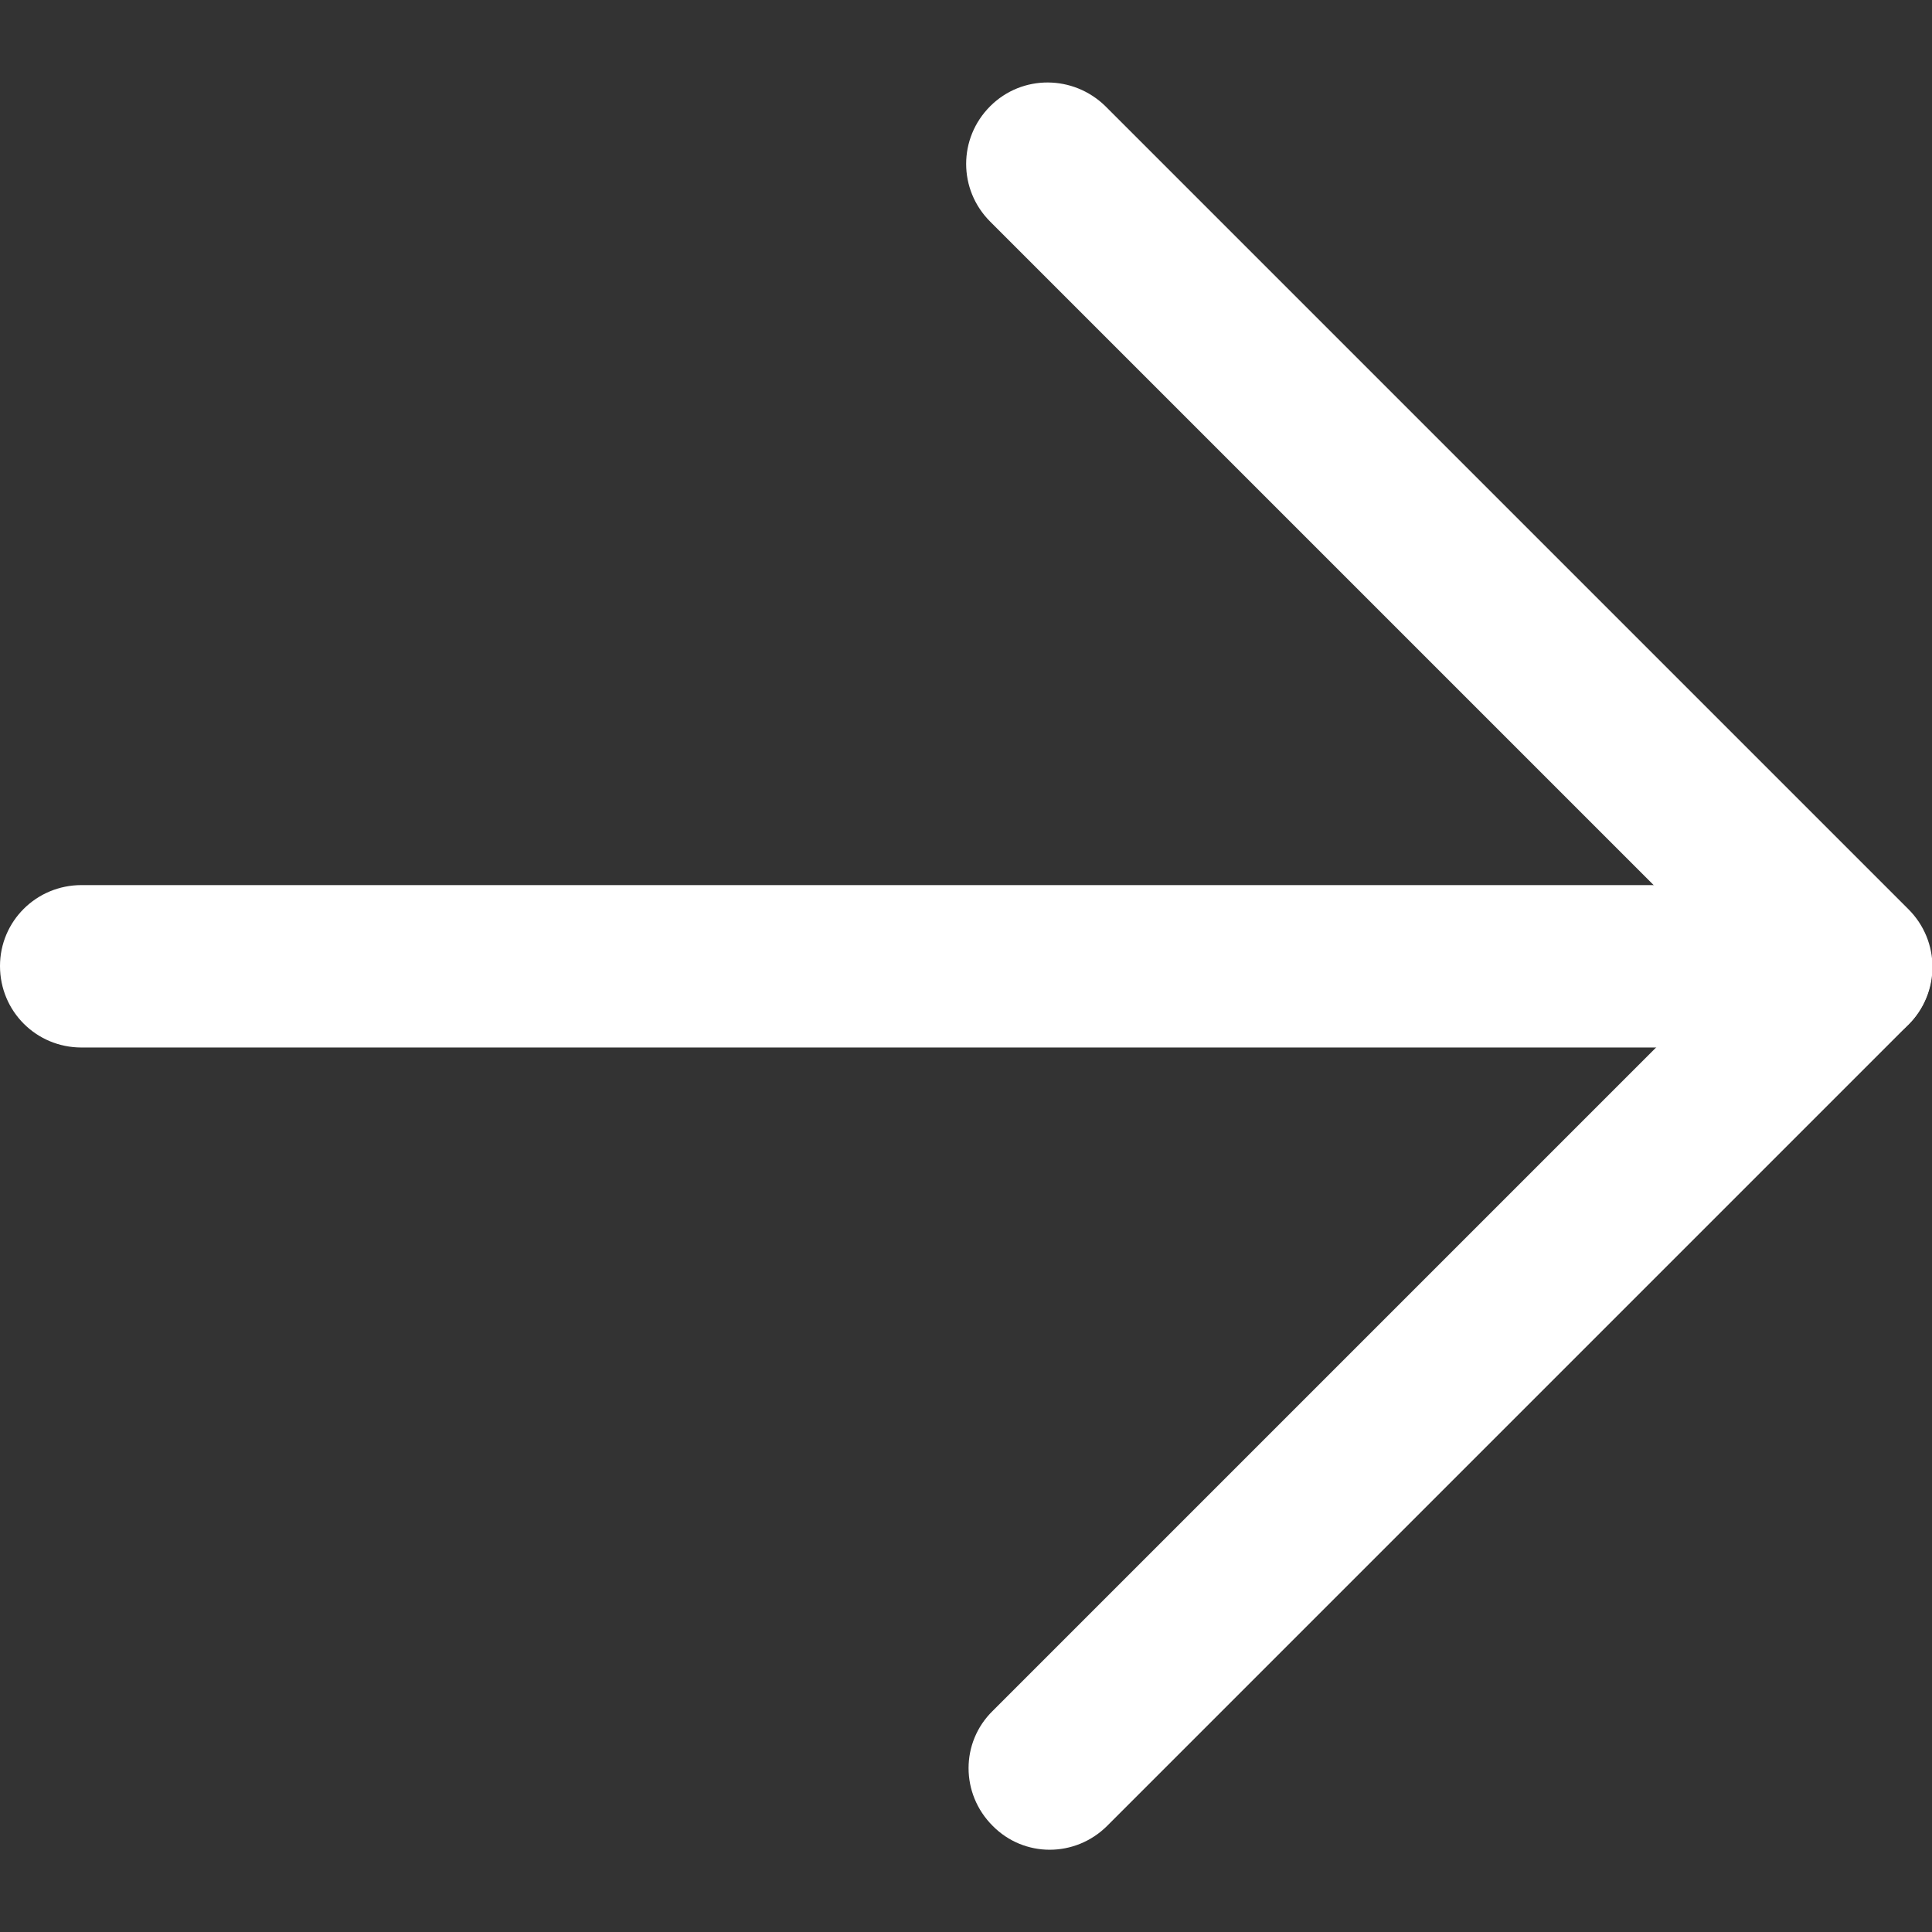
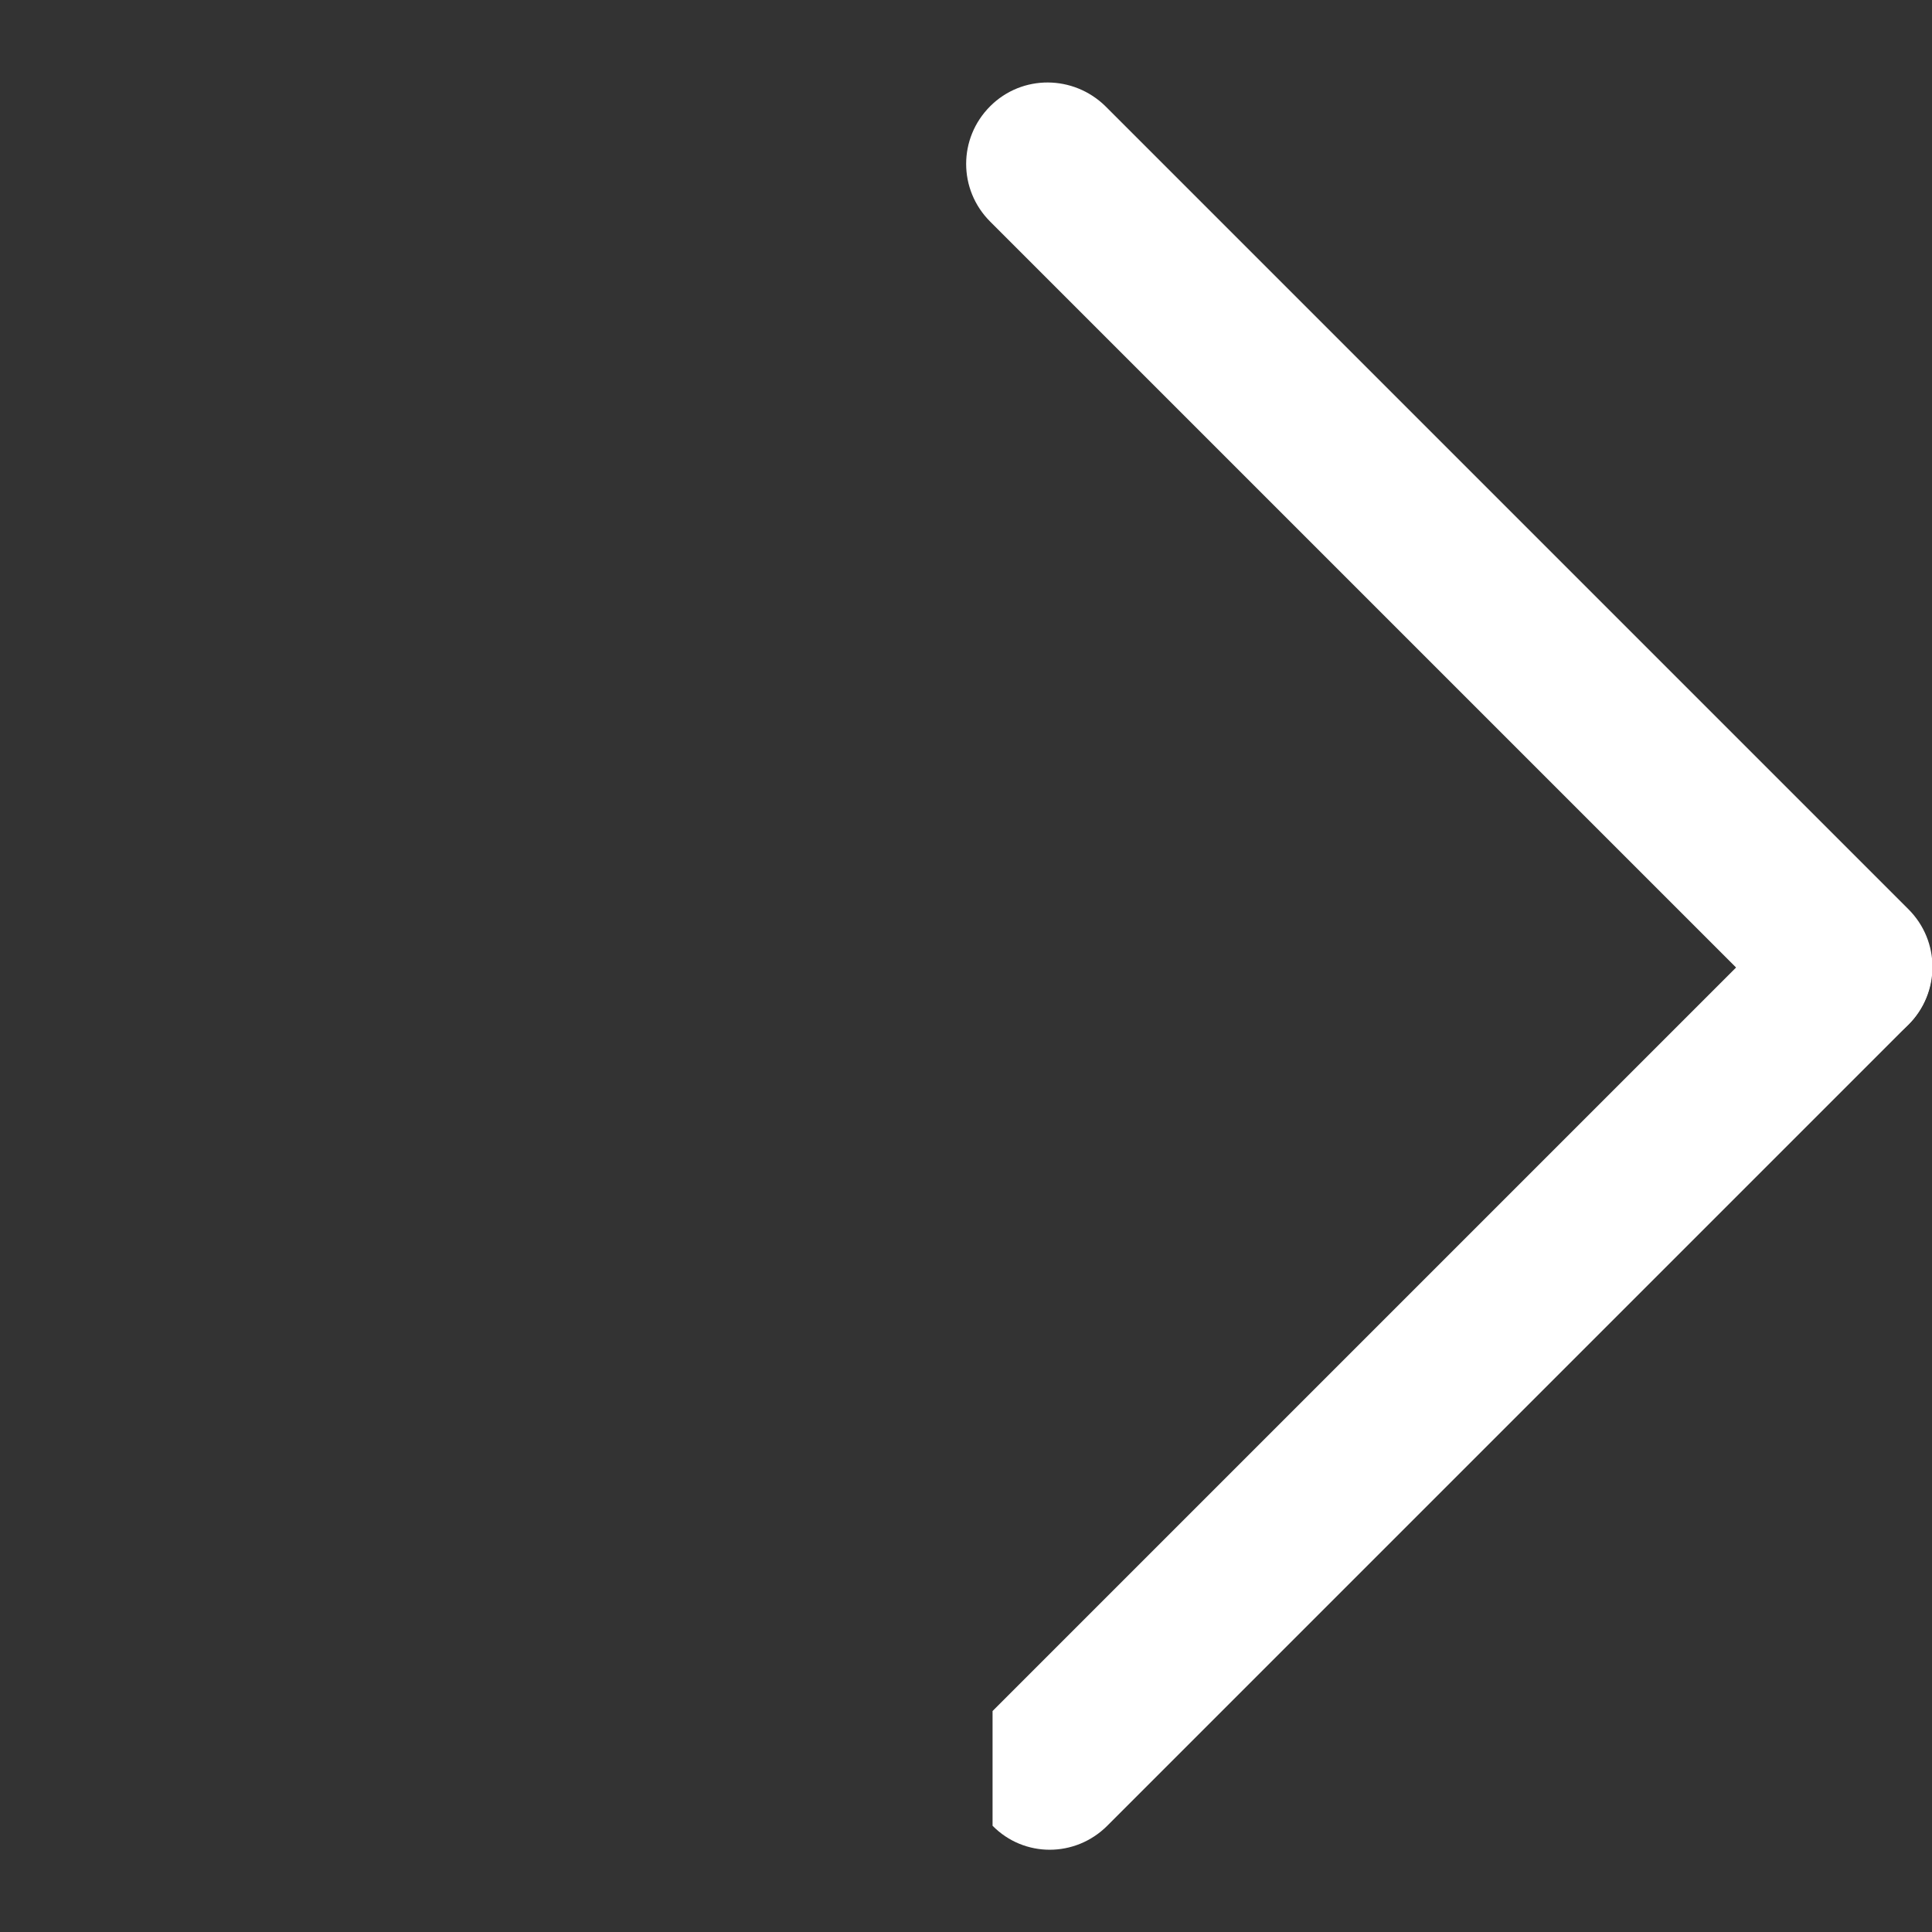
<svg xmlns="http://www.w3.org/2000/svg" id="Vrstva_1" data-name="Vrstva 1" viewBox="0 0 32 32">
  <rect x="0" y="0" width="32" height="32" fill="#333333" stroke="none" />
  <defs>
    <style> .cls-1 { fill: #fff; } </style>
  </defs>
-   <path class="cls-1" d="M16.44,28.34l13.26-13.26c.53-.53,1.38-.53,1.9,0h0c.53.53.53,1.38,0,1.9l-13.26,13.26c-.53.53-1.38.53-1.9,0h0c-.53-.53-.53-1.38,0-1.9Z" />
+   <path class="cls-1" d="M16.44,28.34l13.26-13.26c.53-.53,1.38-.53,1.9,0h0c.53.53.53,1.38,0,1.9l-13.26,13.26c-.53.53-1.38.53-1.9,0h0Z" />
  <path class="cls-1" d="M29.7,16.97L16.4,3.67c-.53-.53-.53-1.38,0-1.91h0c.53-.53,1.38-.52,1.91,0l13.3,13.3c.53.53.53,1.38,0,1.91h0c-.53.53-1.38.52-1.91,0Z" />
-   <path class="cls-1" d="M29.96,17.35H1.35c-.75,0-1.35-.6-1.35-1.35h0c0-.74.6-1.34,1.35-1.34h28.61c.75,0,1.35.6,1.35,1.35h0c0,.74-.6,1.34-1.35,1.34Z" />
</svg>